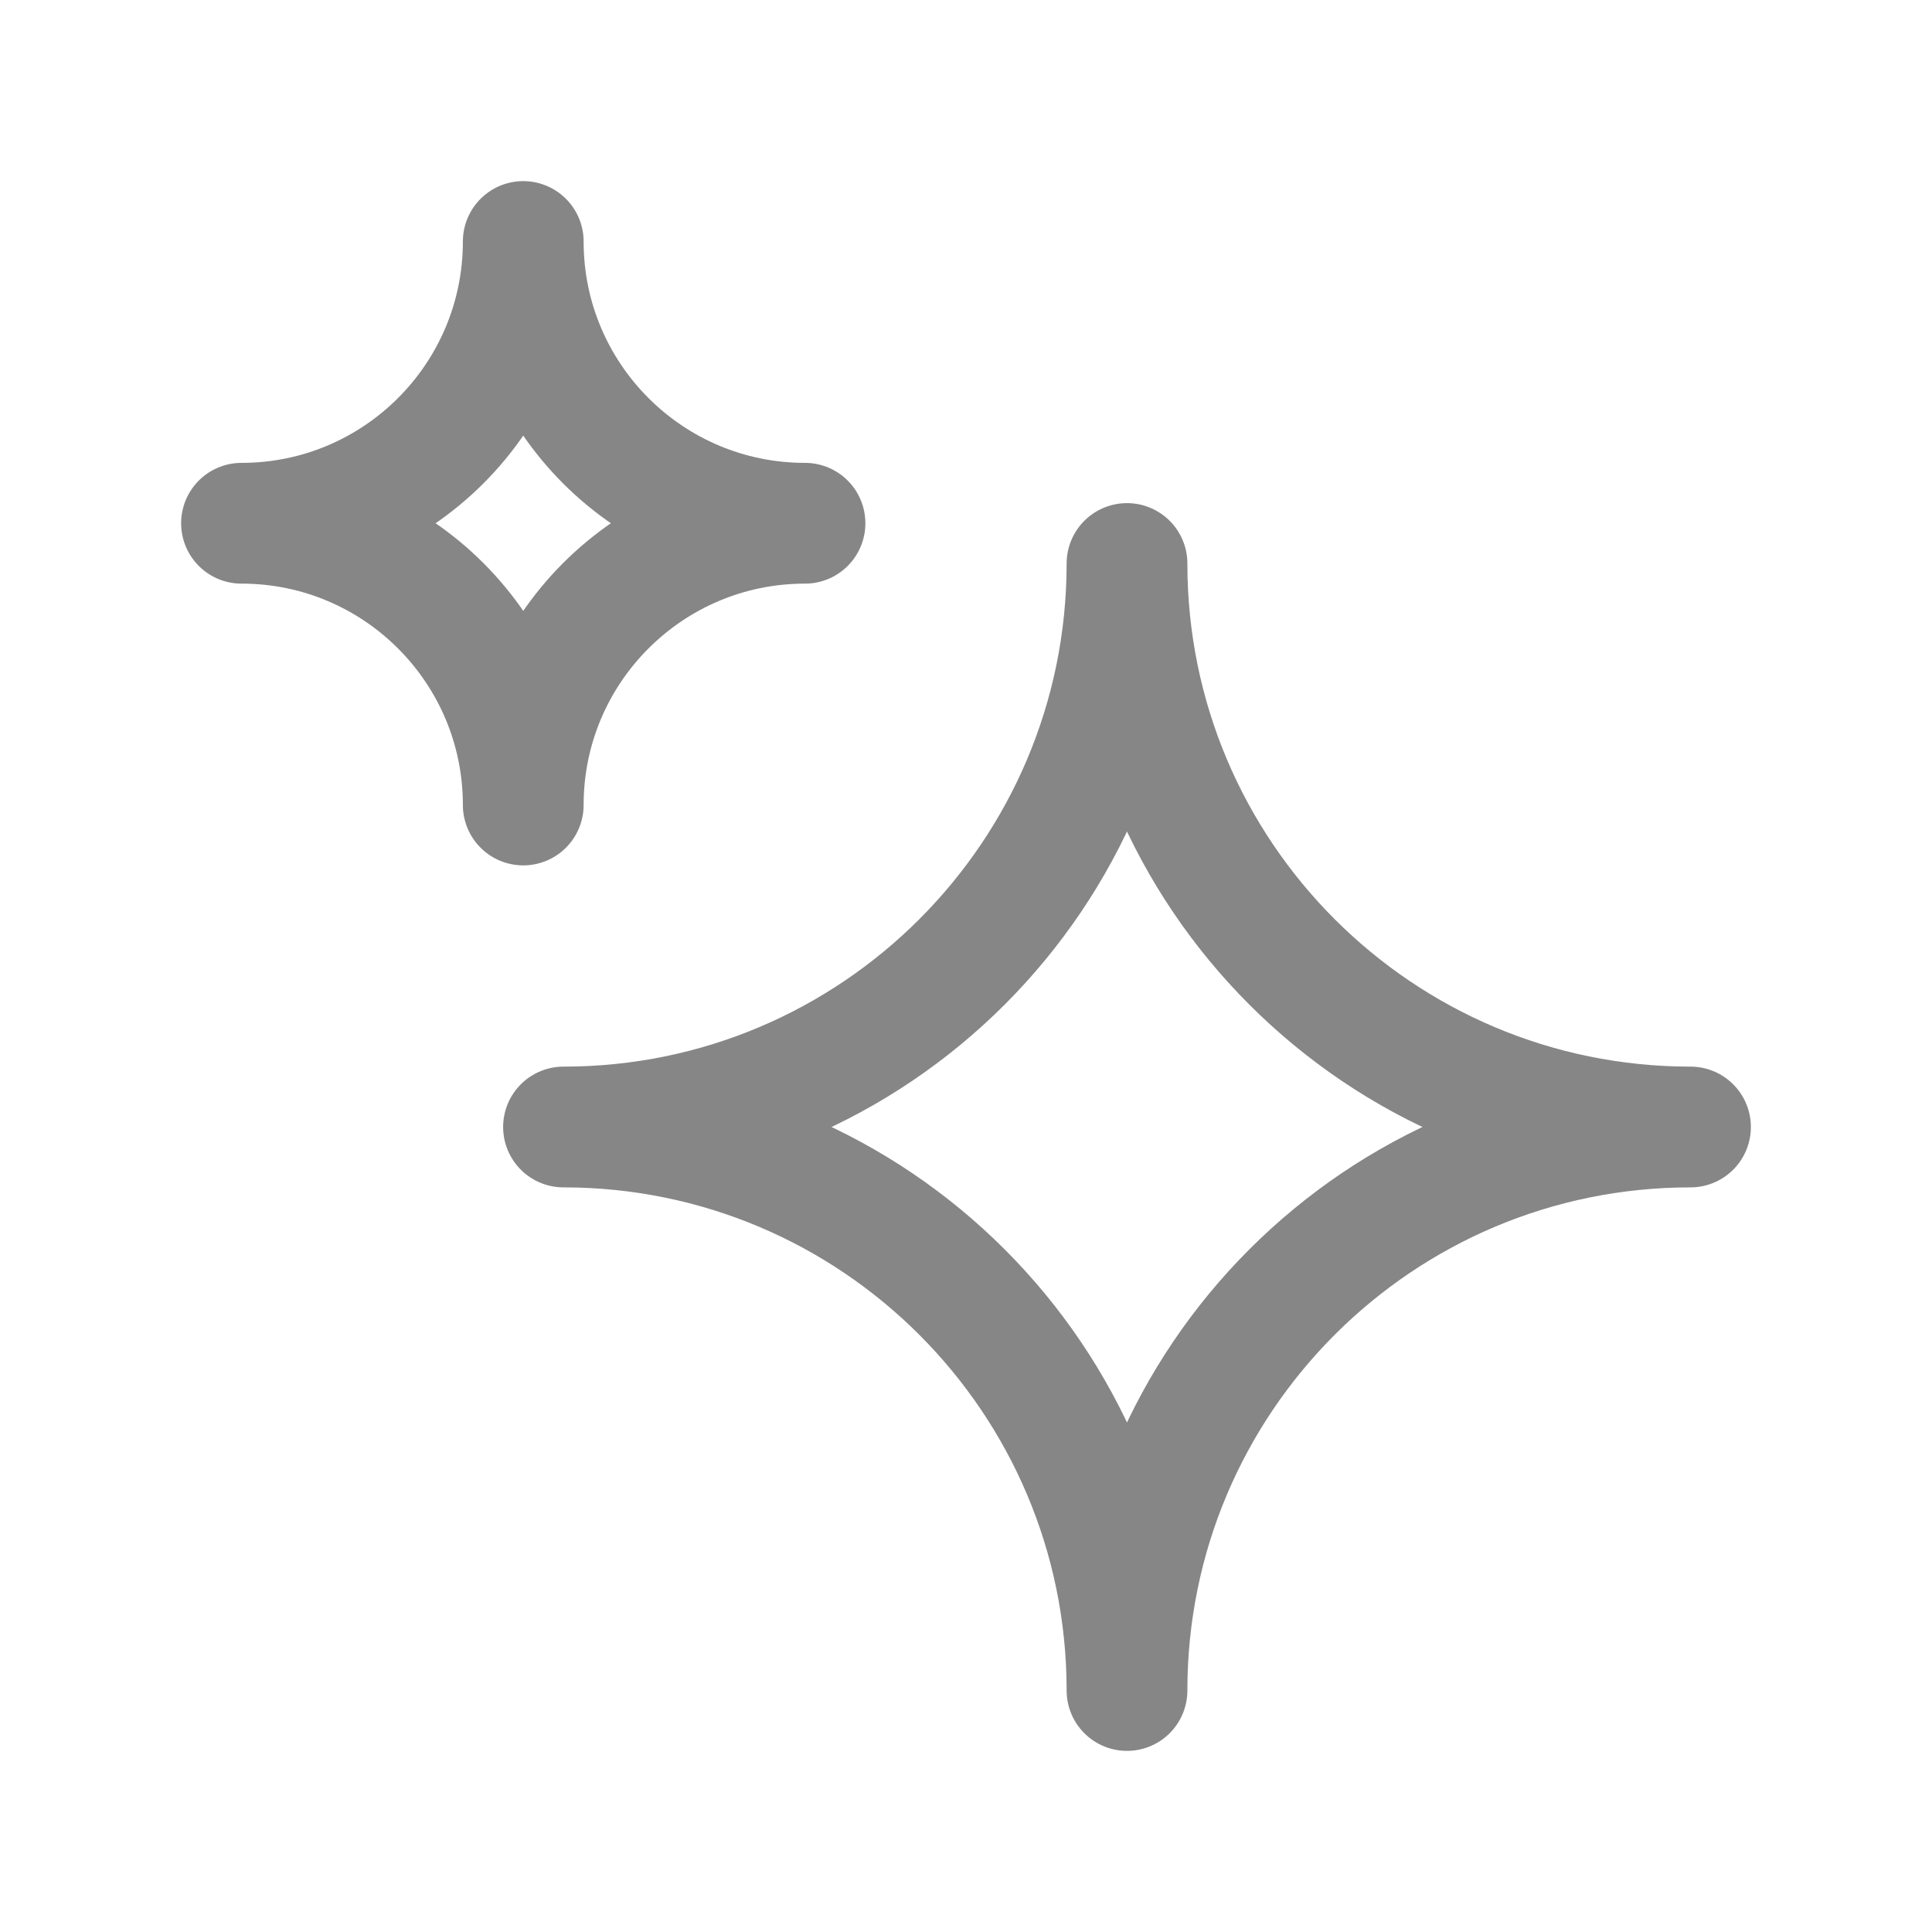
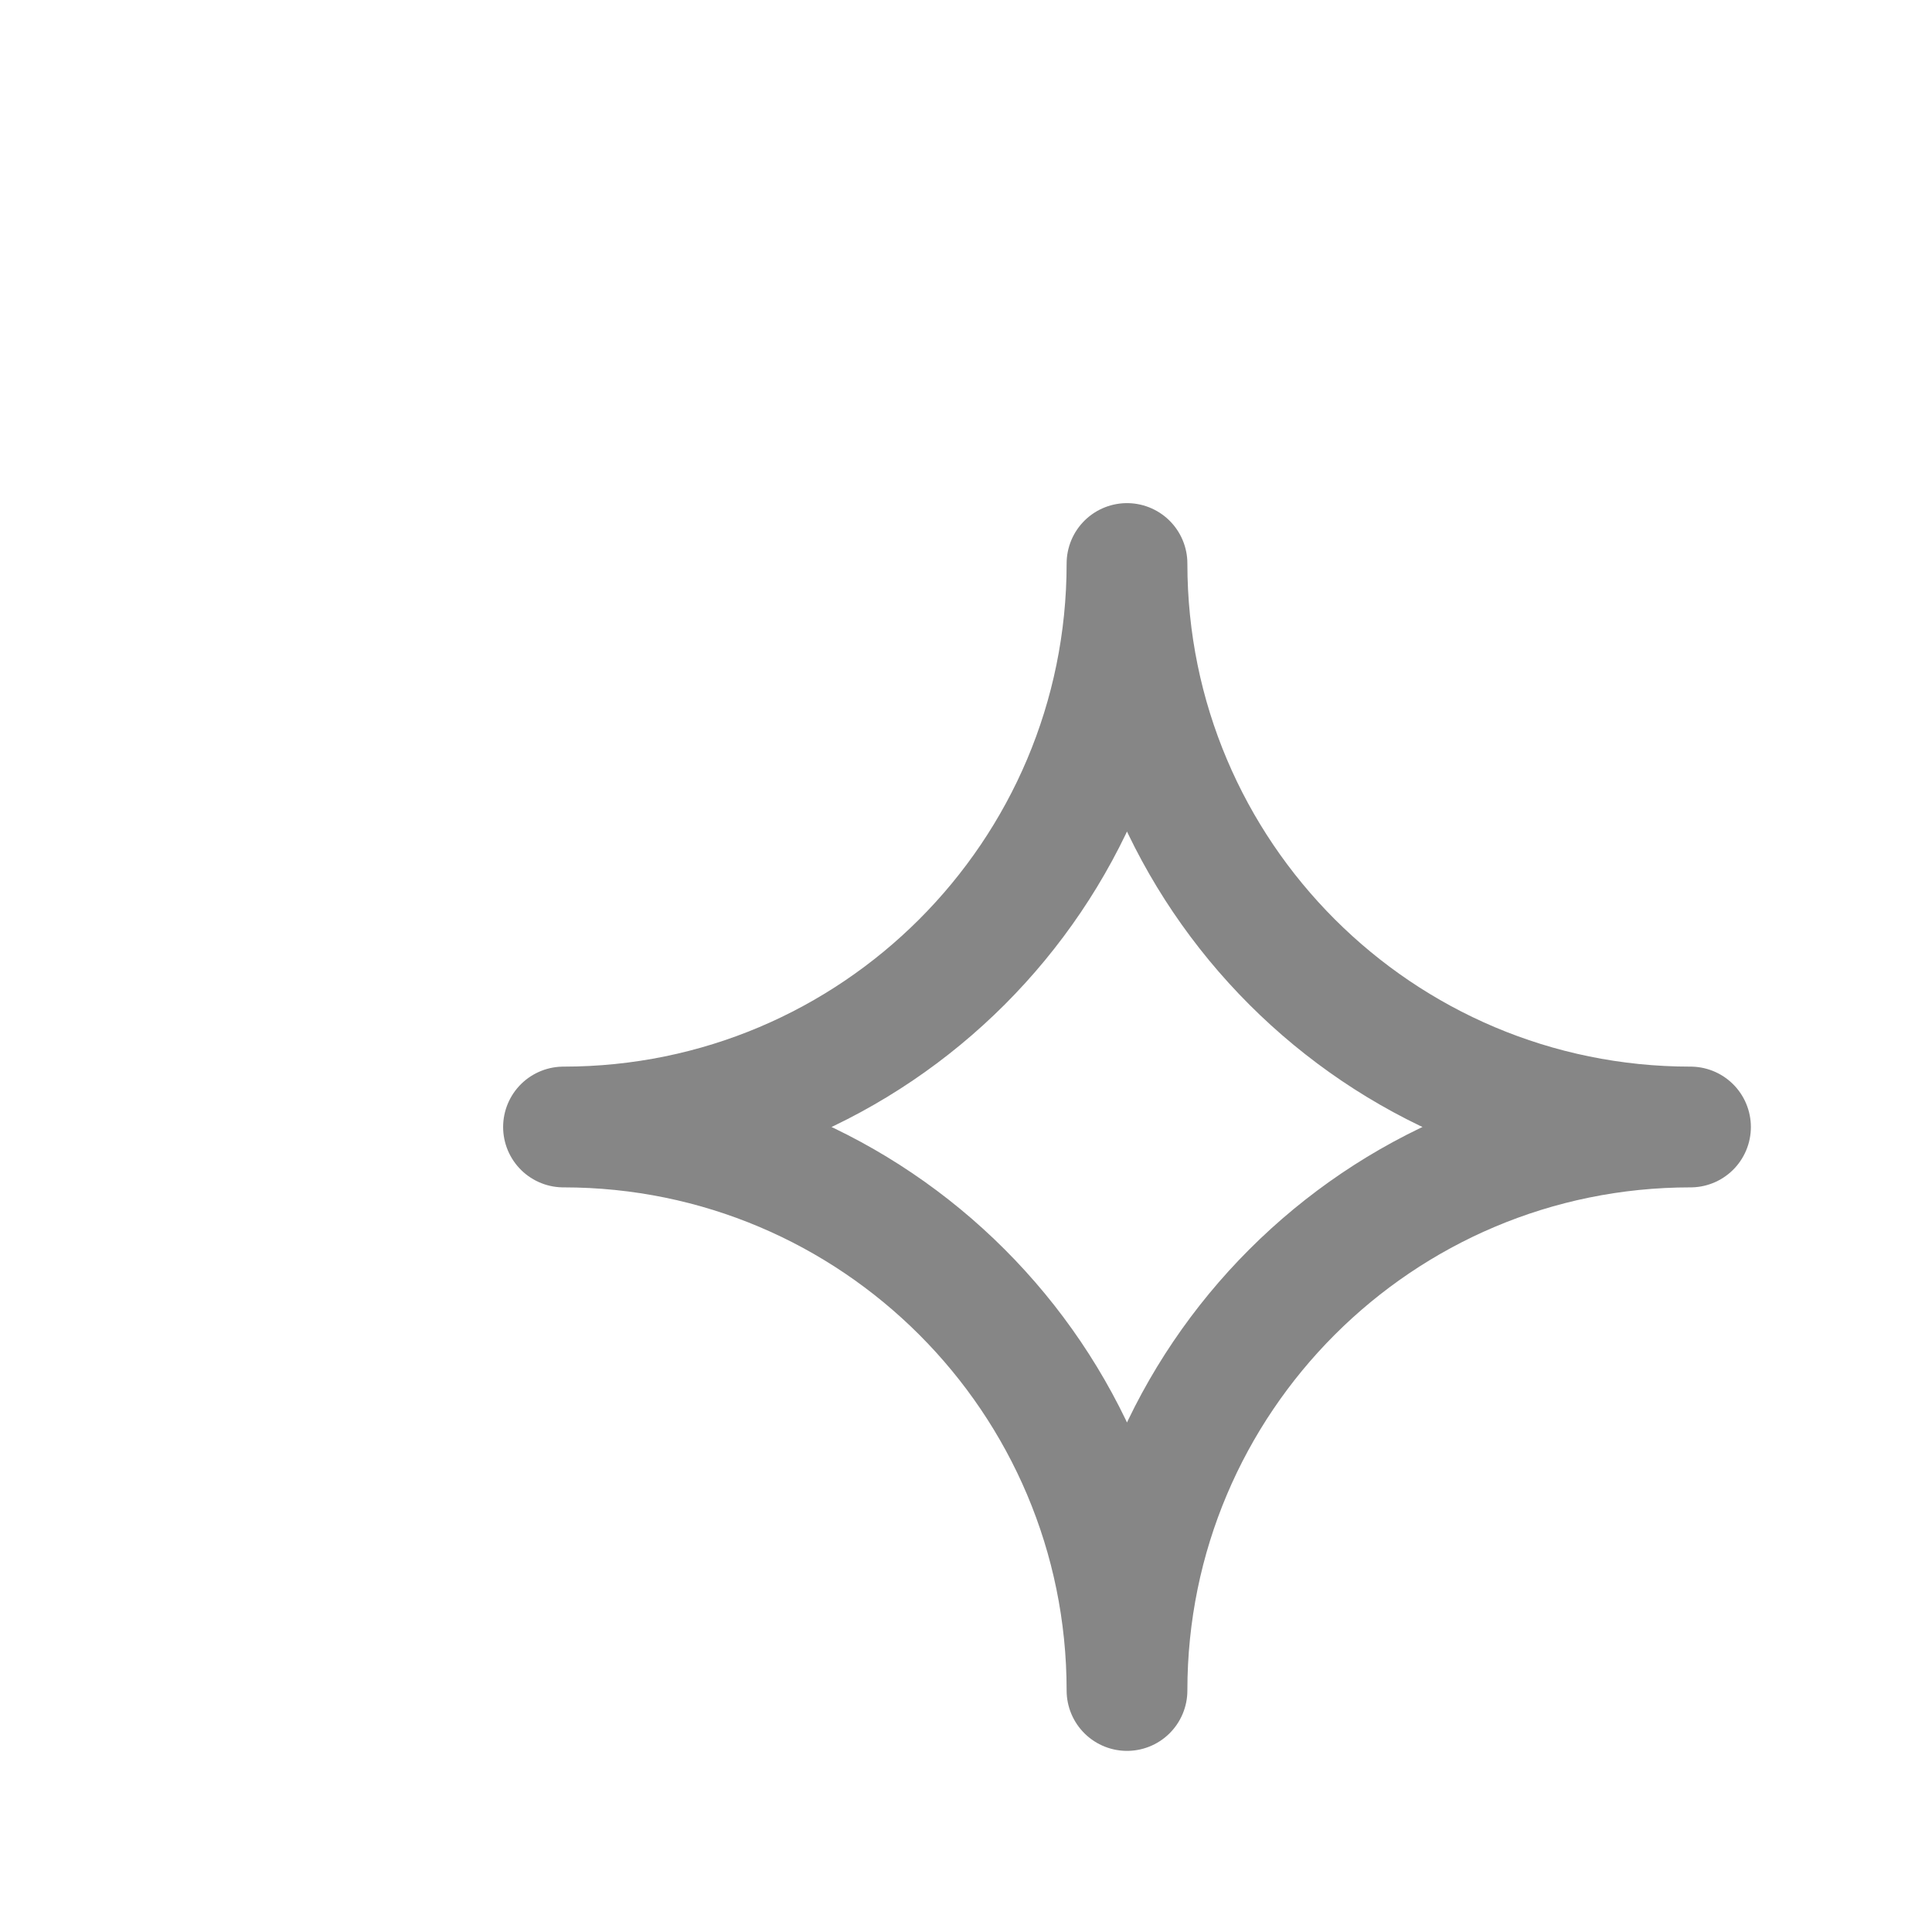
<svg xmlns="http://www.w3.org/2000/svg" width="24" height="24" viewBox="0 0 24 24" fill="none">
  <path d="M7 14C10.866 14 14 10.866 14 7C14 10.866 17.134 14 21 14C17.134 14 14 17.134 14 21C14 17.134 10.866 14 7 14Z" stroke="#868686" stroke-width="1.5" stroke-linecap="round" stroke-linejoin="round" />
-   <path d="M3 6.5C4.933 6.5 6.5 4.933 6.5 3C6.5 4.933 8.067 6.5 10 6.5C8.067 6.5 6.5 8.067 6.5 10C6.5 8.067 4.933 6.5 3 6.5Z" stroke="#868686" stroke-width="1.5" stroke-linecap="round" stroke-linejoin="round" />
</svg>